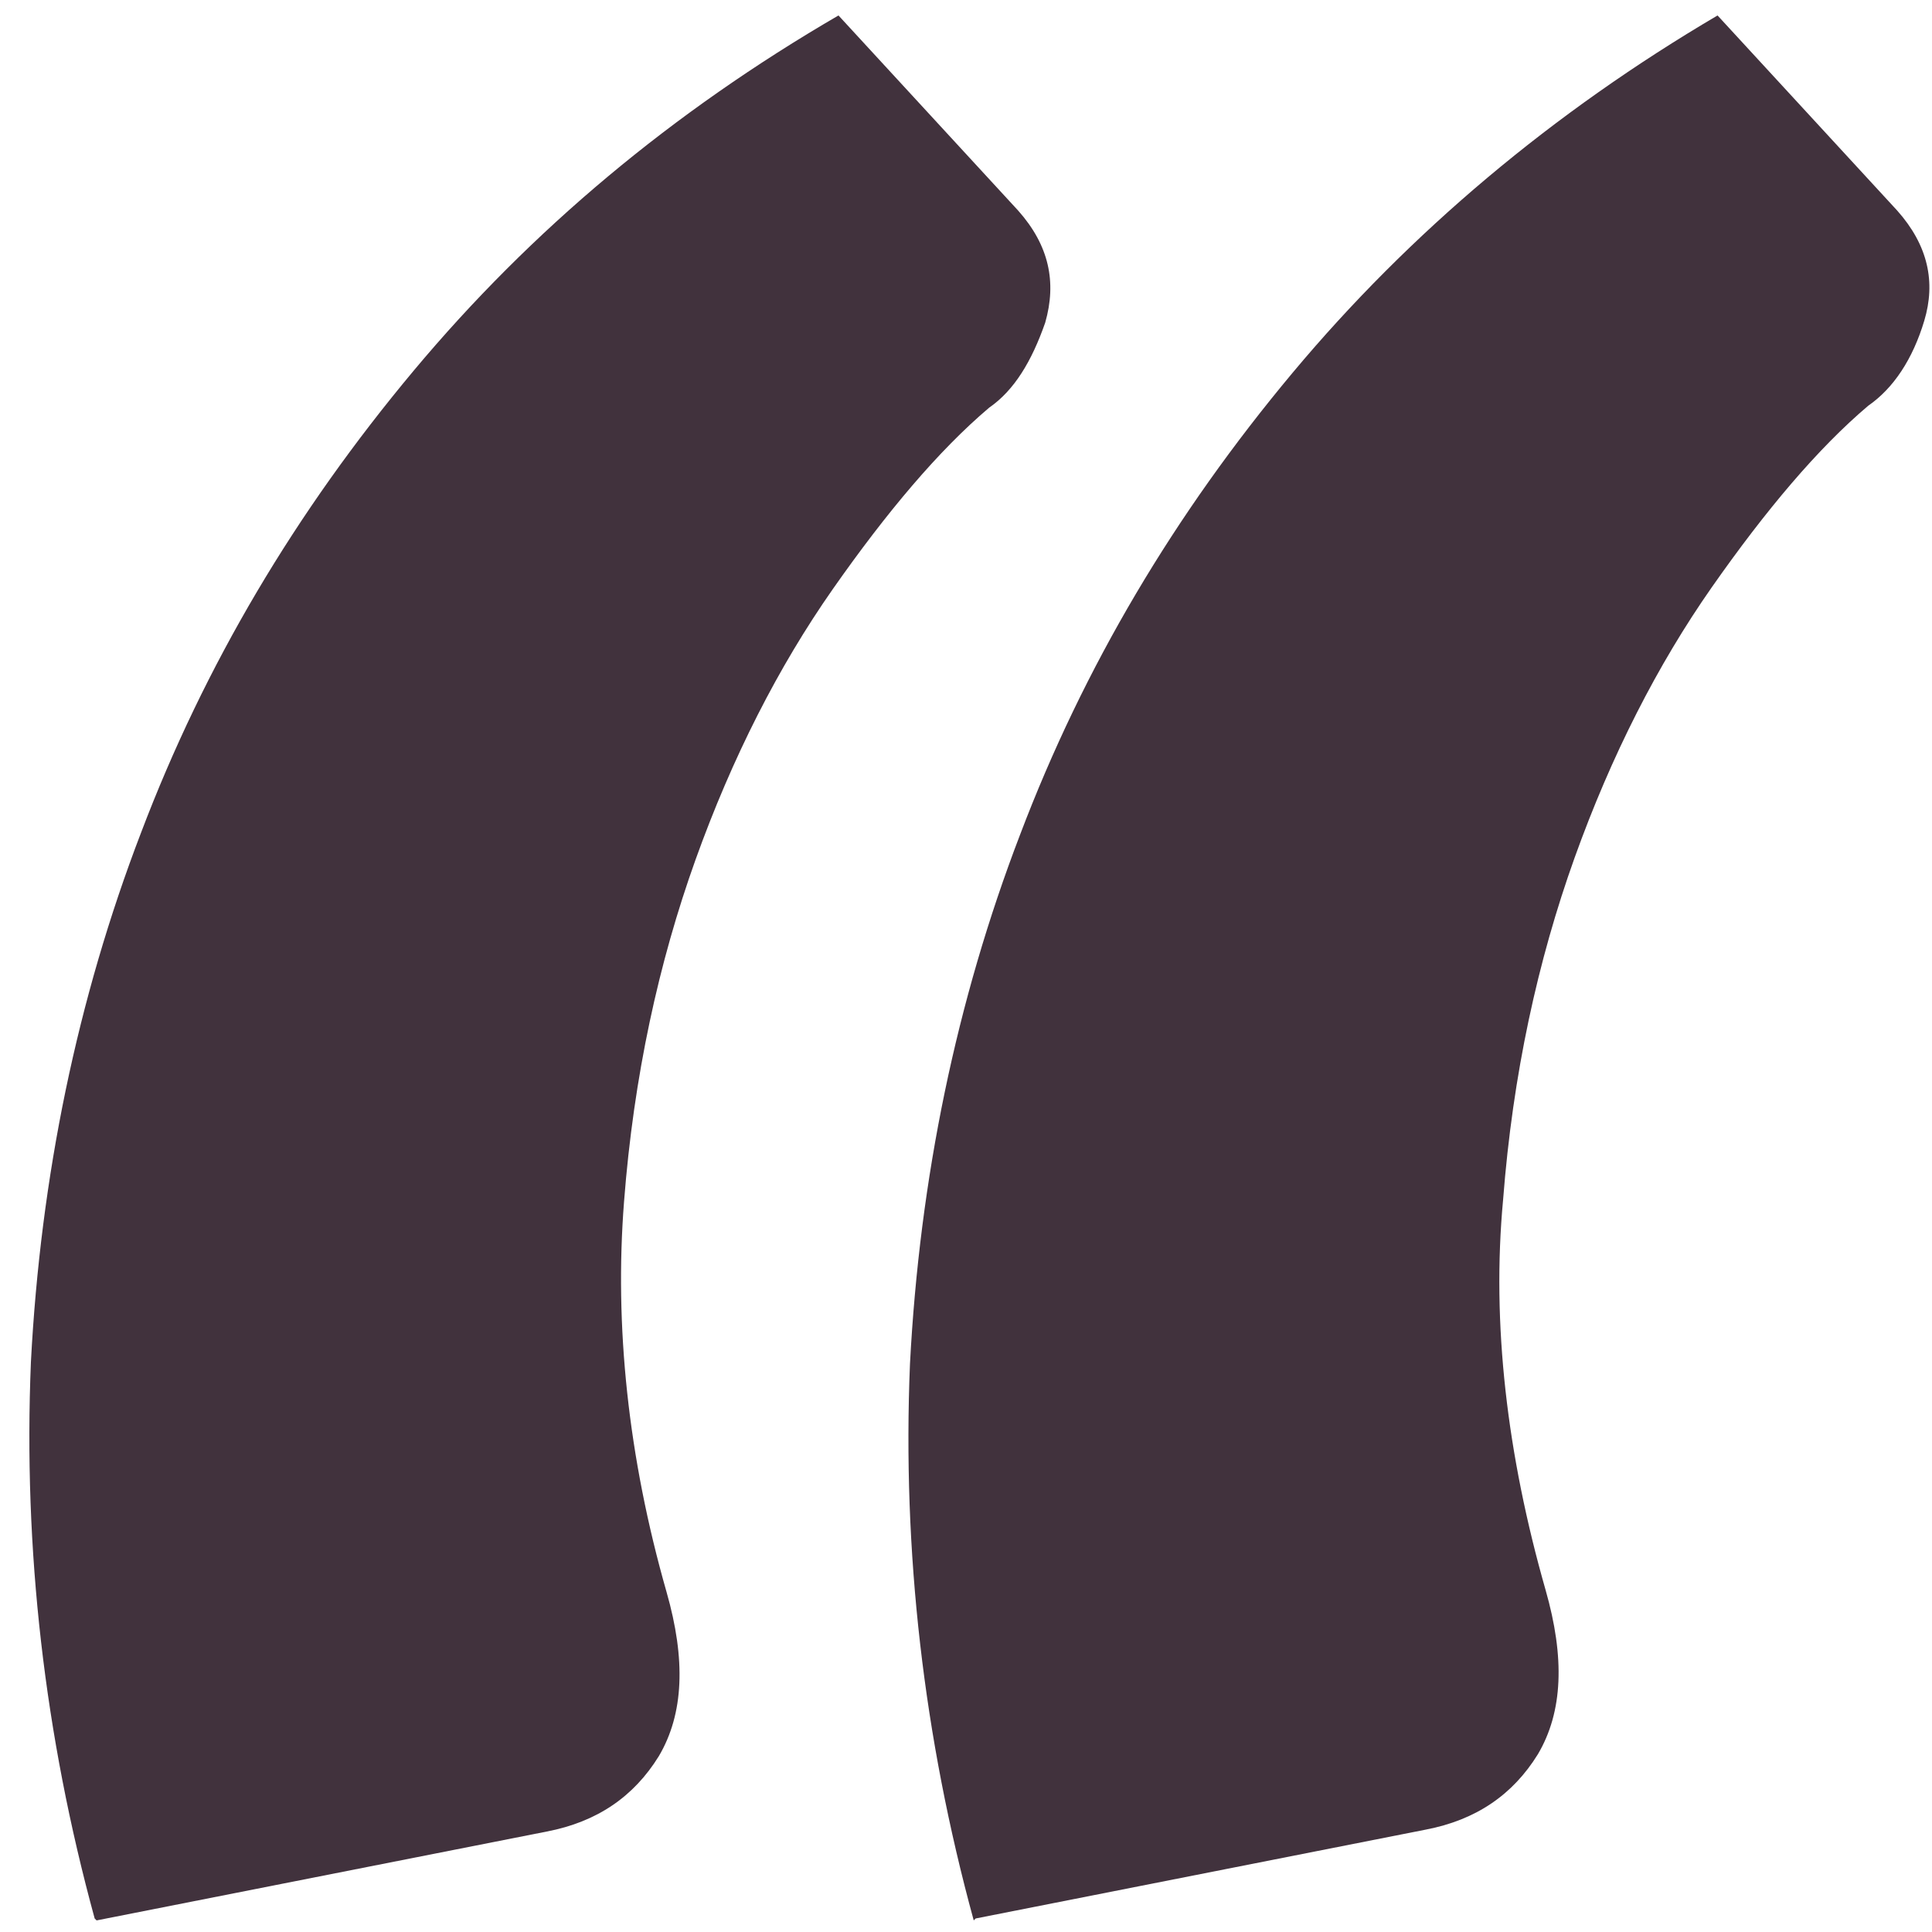
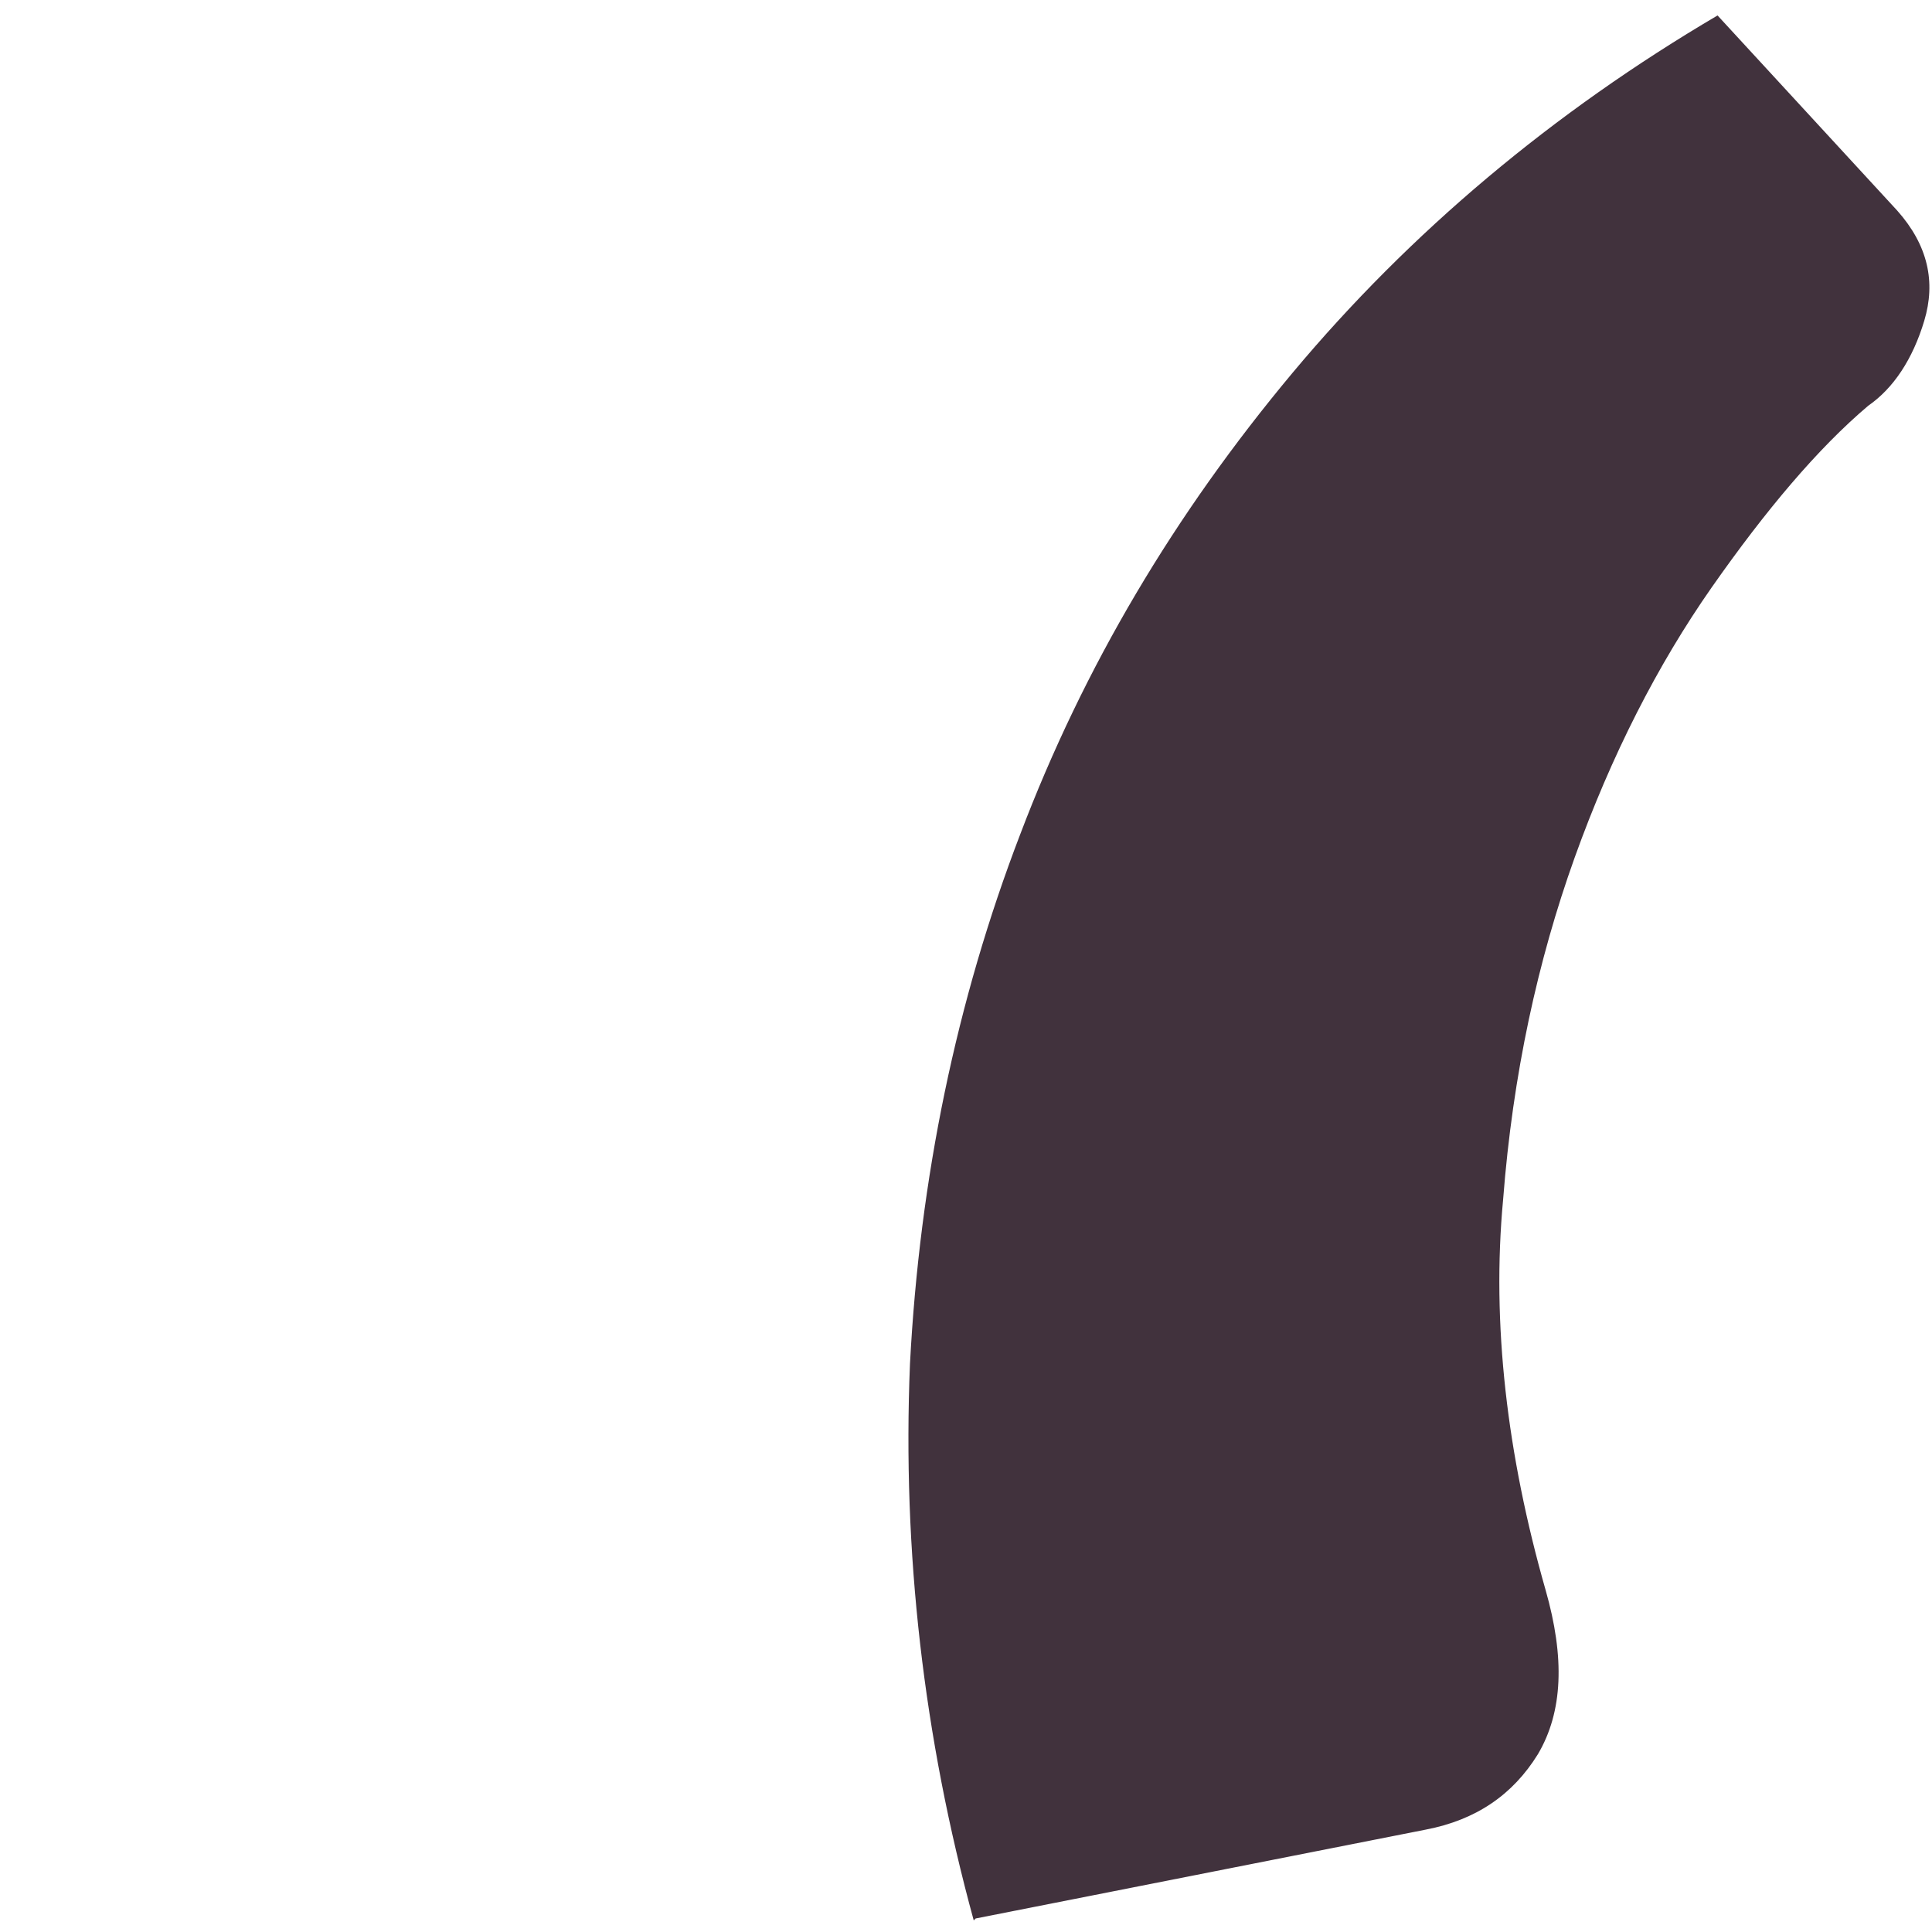
<svg xmlns="http://www.w3.org/2000/svg" version="1.1" viewBox="0 0 100 100">
  <defs>
    <style>
      .cls-1 {
        fill: #41323d;
      }
    </style>
  </defs>
  <g>
    <g id="Layer_1">
-       <path class="cls-1" d="M4.9,99.3c-2.6-9.5-3.7-19.1-3.3-28.8.5-9.6,2.4-18.8,5.7-27.4,3.3-8.7,8-16.6,14.1-23.9,6.1-7.3,13.4-13.4,22-18.4l9.3,10.1c1.6,1.8,2,3.7,1.4,5.8-.7,2-1.6,3.5-2.9,4.4-2.6,2.2-5.3,5.4-8.1,9.4-2.8,4-5.2,8.7-7.1,14-1.9,5.3-3.2,11.2-3.7,17.7-.5,6.4.2,13.2,2.2,20.2,1,3.5.9,6.3-.4,8.5-1.3,2.1-3.2,3.4-5.8,3.9l-23.3,4.6Z" />
      <path class="cls-1" d="M50.4,99.4c-2.6-9.5-3.7-19.1-3.3-28.8.5-9.6,2.4-18.8,5.7-27.4,3.3-8.7,8-16.6,14.1-23.9S80.4,5.8,88.9.8l9.3,10.1c1.6,1.8,2,3.7,1.4,5.7-.6,2-1.6,3.5-2.9,4.4-2.6,2.2-5.3,5.4-8.1,9.4-2.8,4-5.2,8.7-7.1,14-1.9,5.3-3.2,11.2-3.7,17.7-.6,6.4.2,13.2,2.2,20.2,1,3.5.9,6.3-.4,8.5-1.3,2.1-3.2,3.4-5.8,3.9l-23.3,4.6Z" />
    </g>
  </g>
</svg>